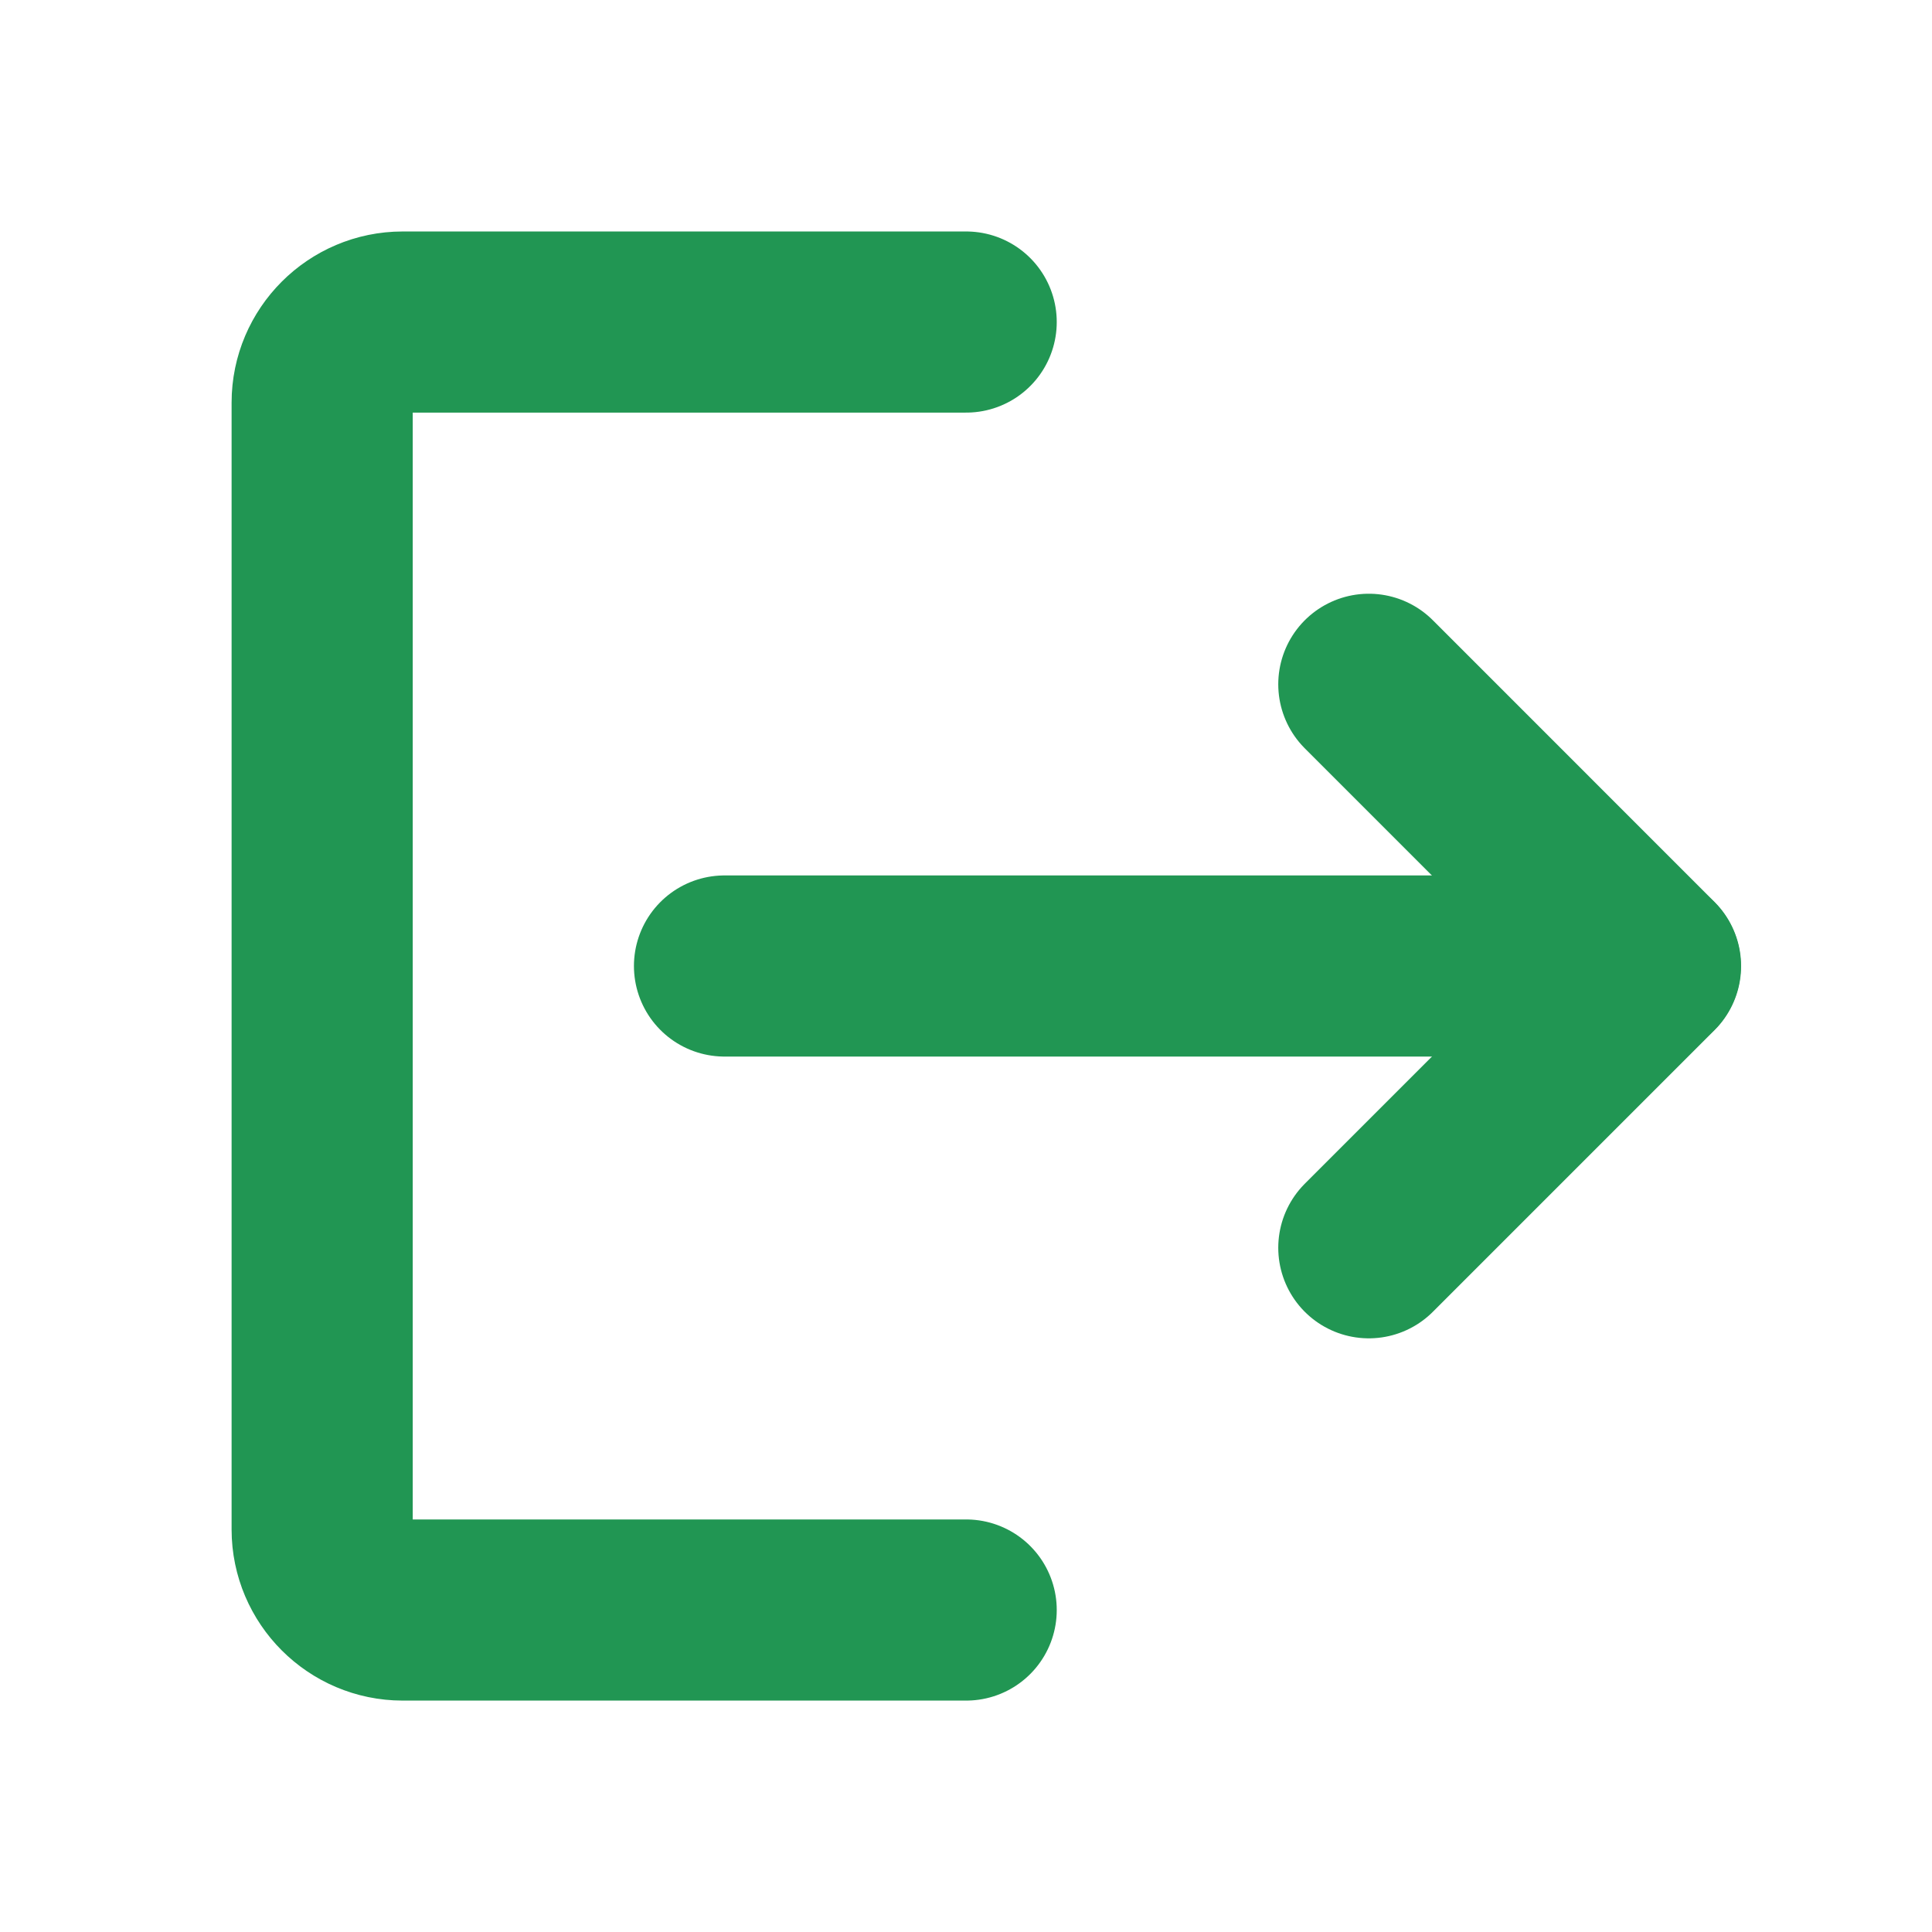
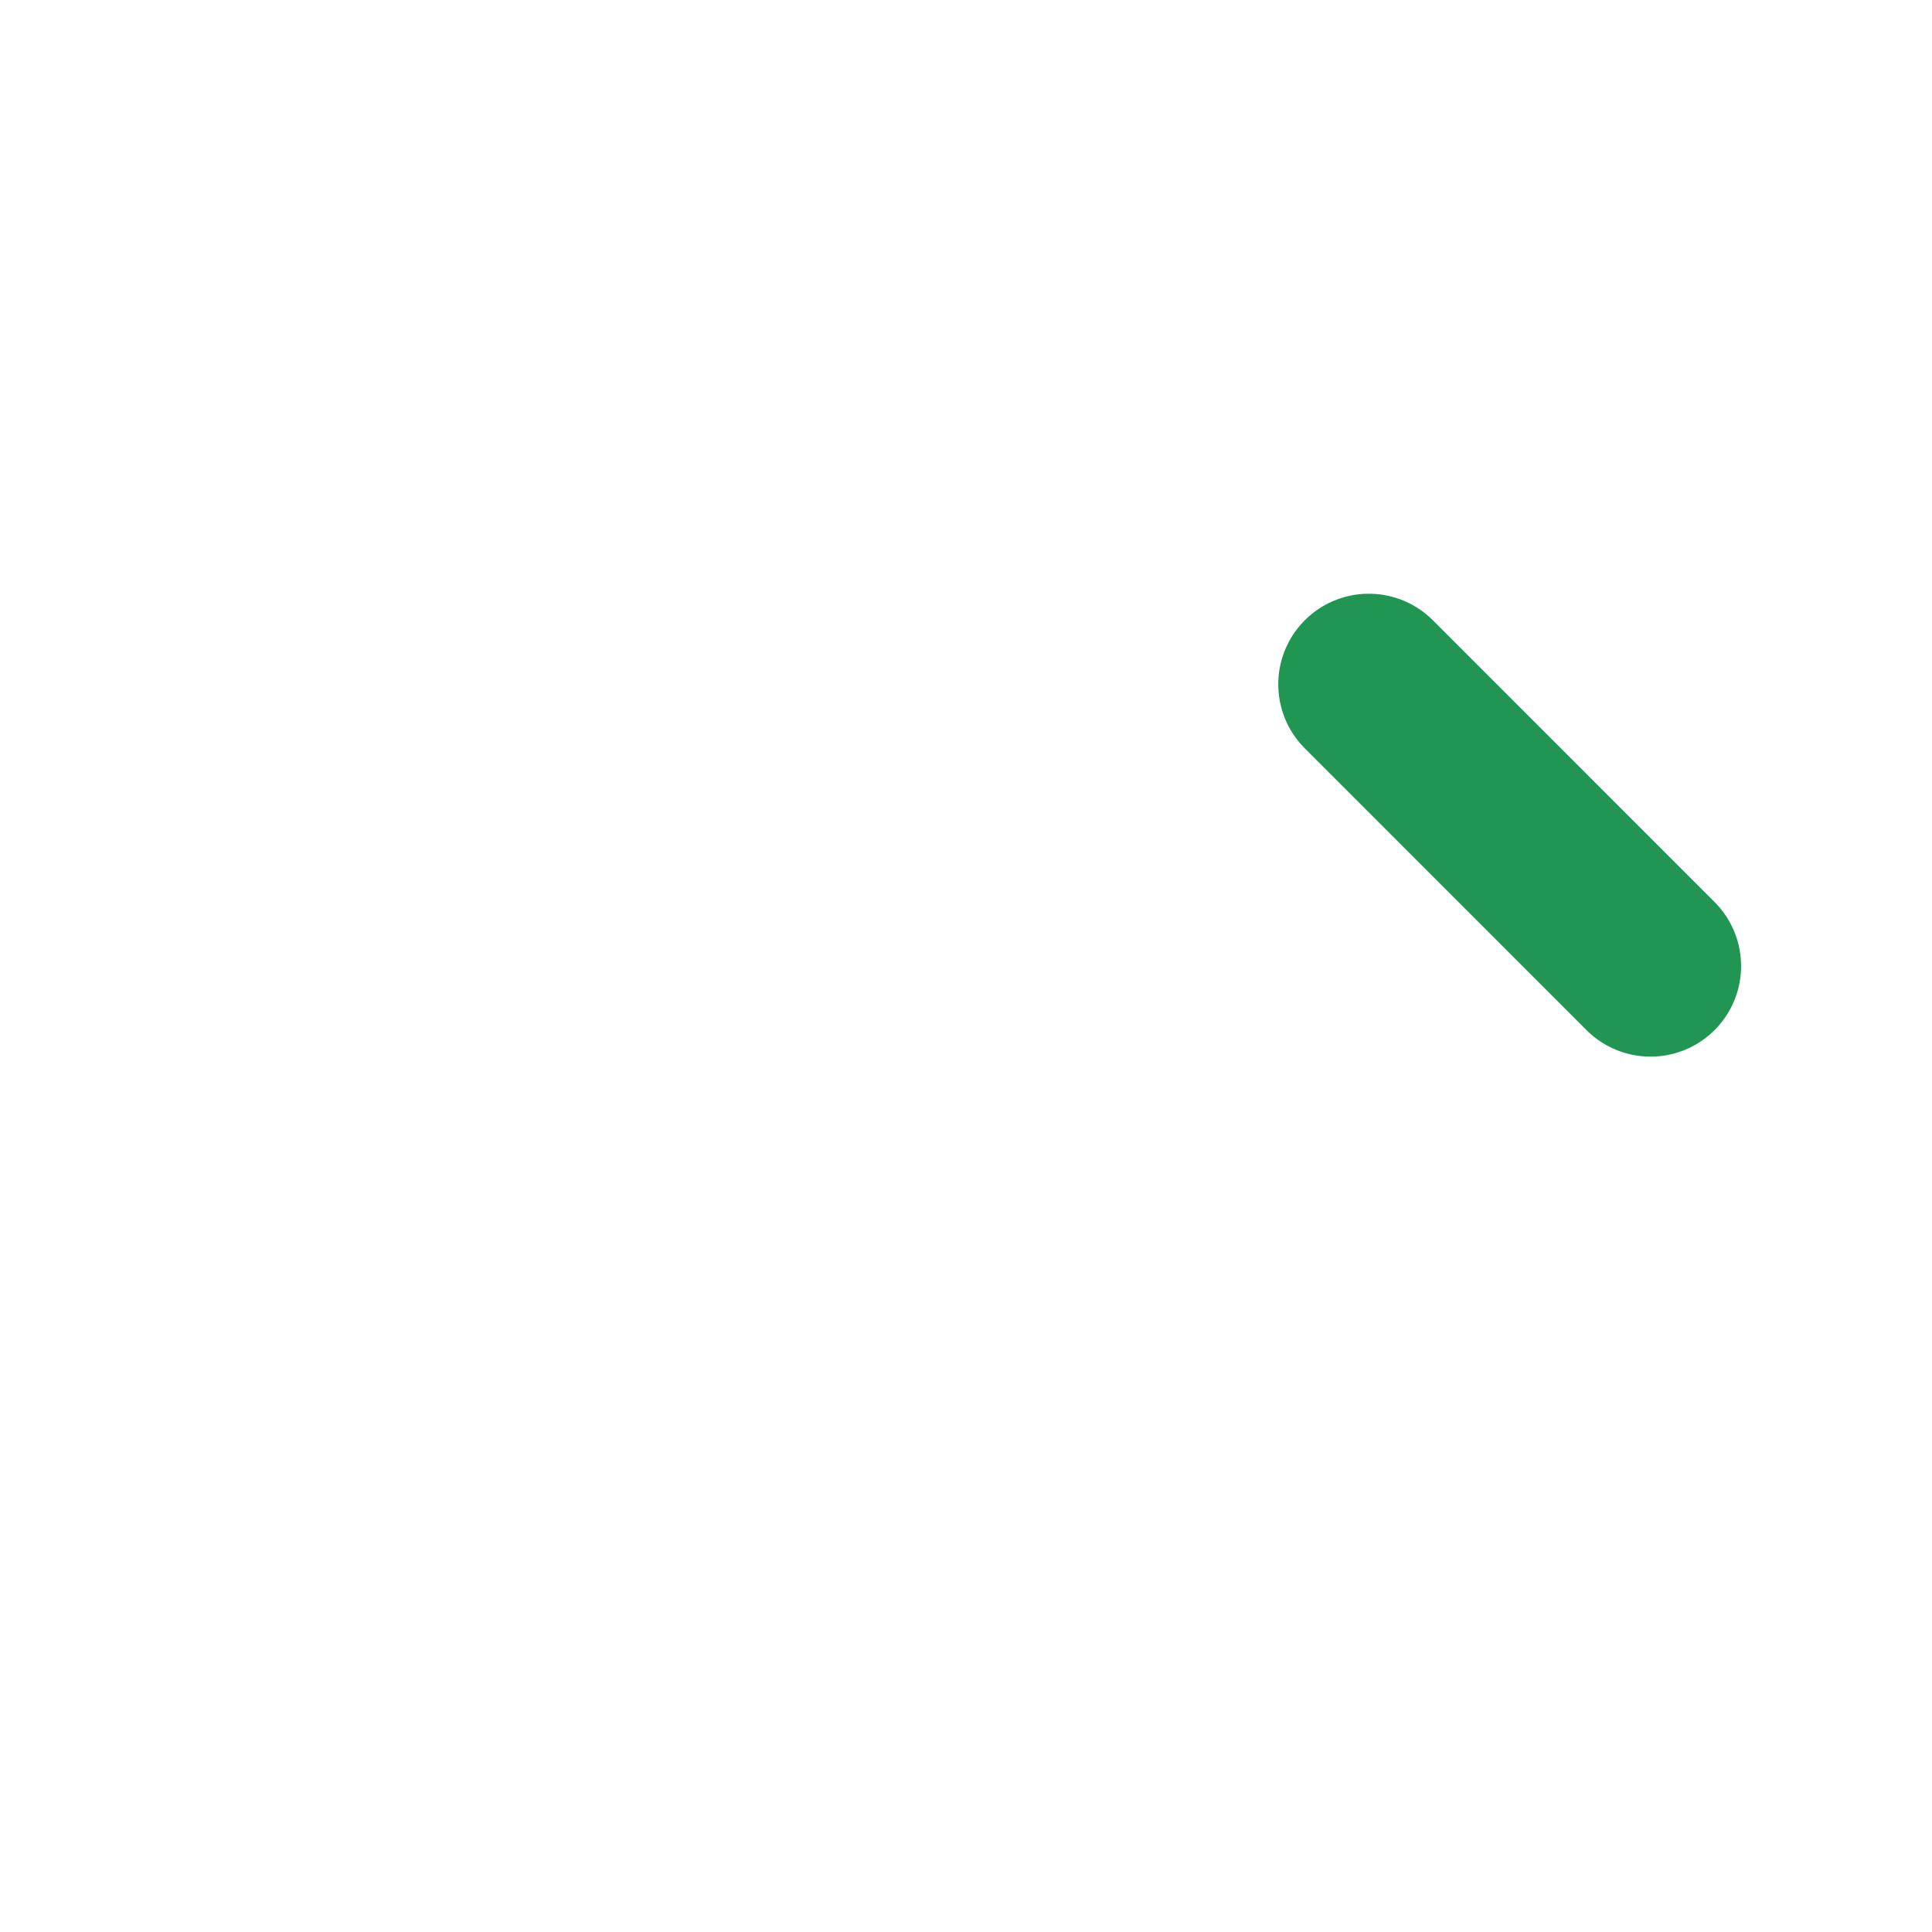
<svg xmlns="http://www.w3.org/2000/svg" width="32" height="32" viewBox="0 0 32 32" fill="none">
-   <path d="M16.003 5.334H6.669C5.936 5.334 5.336 5.934 5.336 6.667V25.334C5.336 26.067 5.936 26.667 6.669 26.667H16.003" stroke="#219653" stroke-width="3" stroke-linecap="round" stroke-linejoin="round" />
-   <path d="M12 16H27.333" stroke="#219653" stroke-width="3" stroke-linecap="round" stroke-linejoin="round" />
-   <path d="M22.672 11.334L27.338 16.001L22.672 20.667" stroke="#219653" stroke-width="3" stroke-linecap="round" stroke-linejoin="round" />
+   <path d="M22.672 11.334L27.338 16.001" stroke="#219653" stroke-width="3" stroke-linecap="round" stroke-linejoin="round" />
</svg>